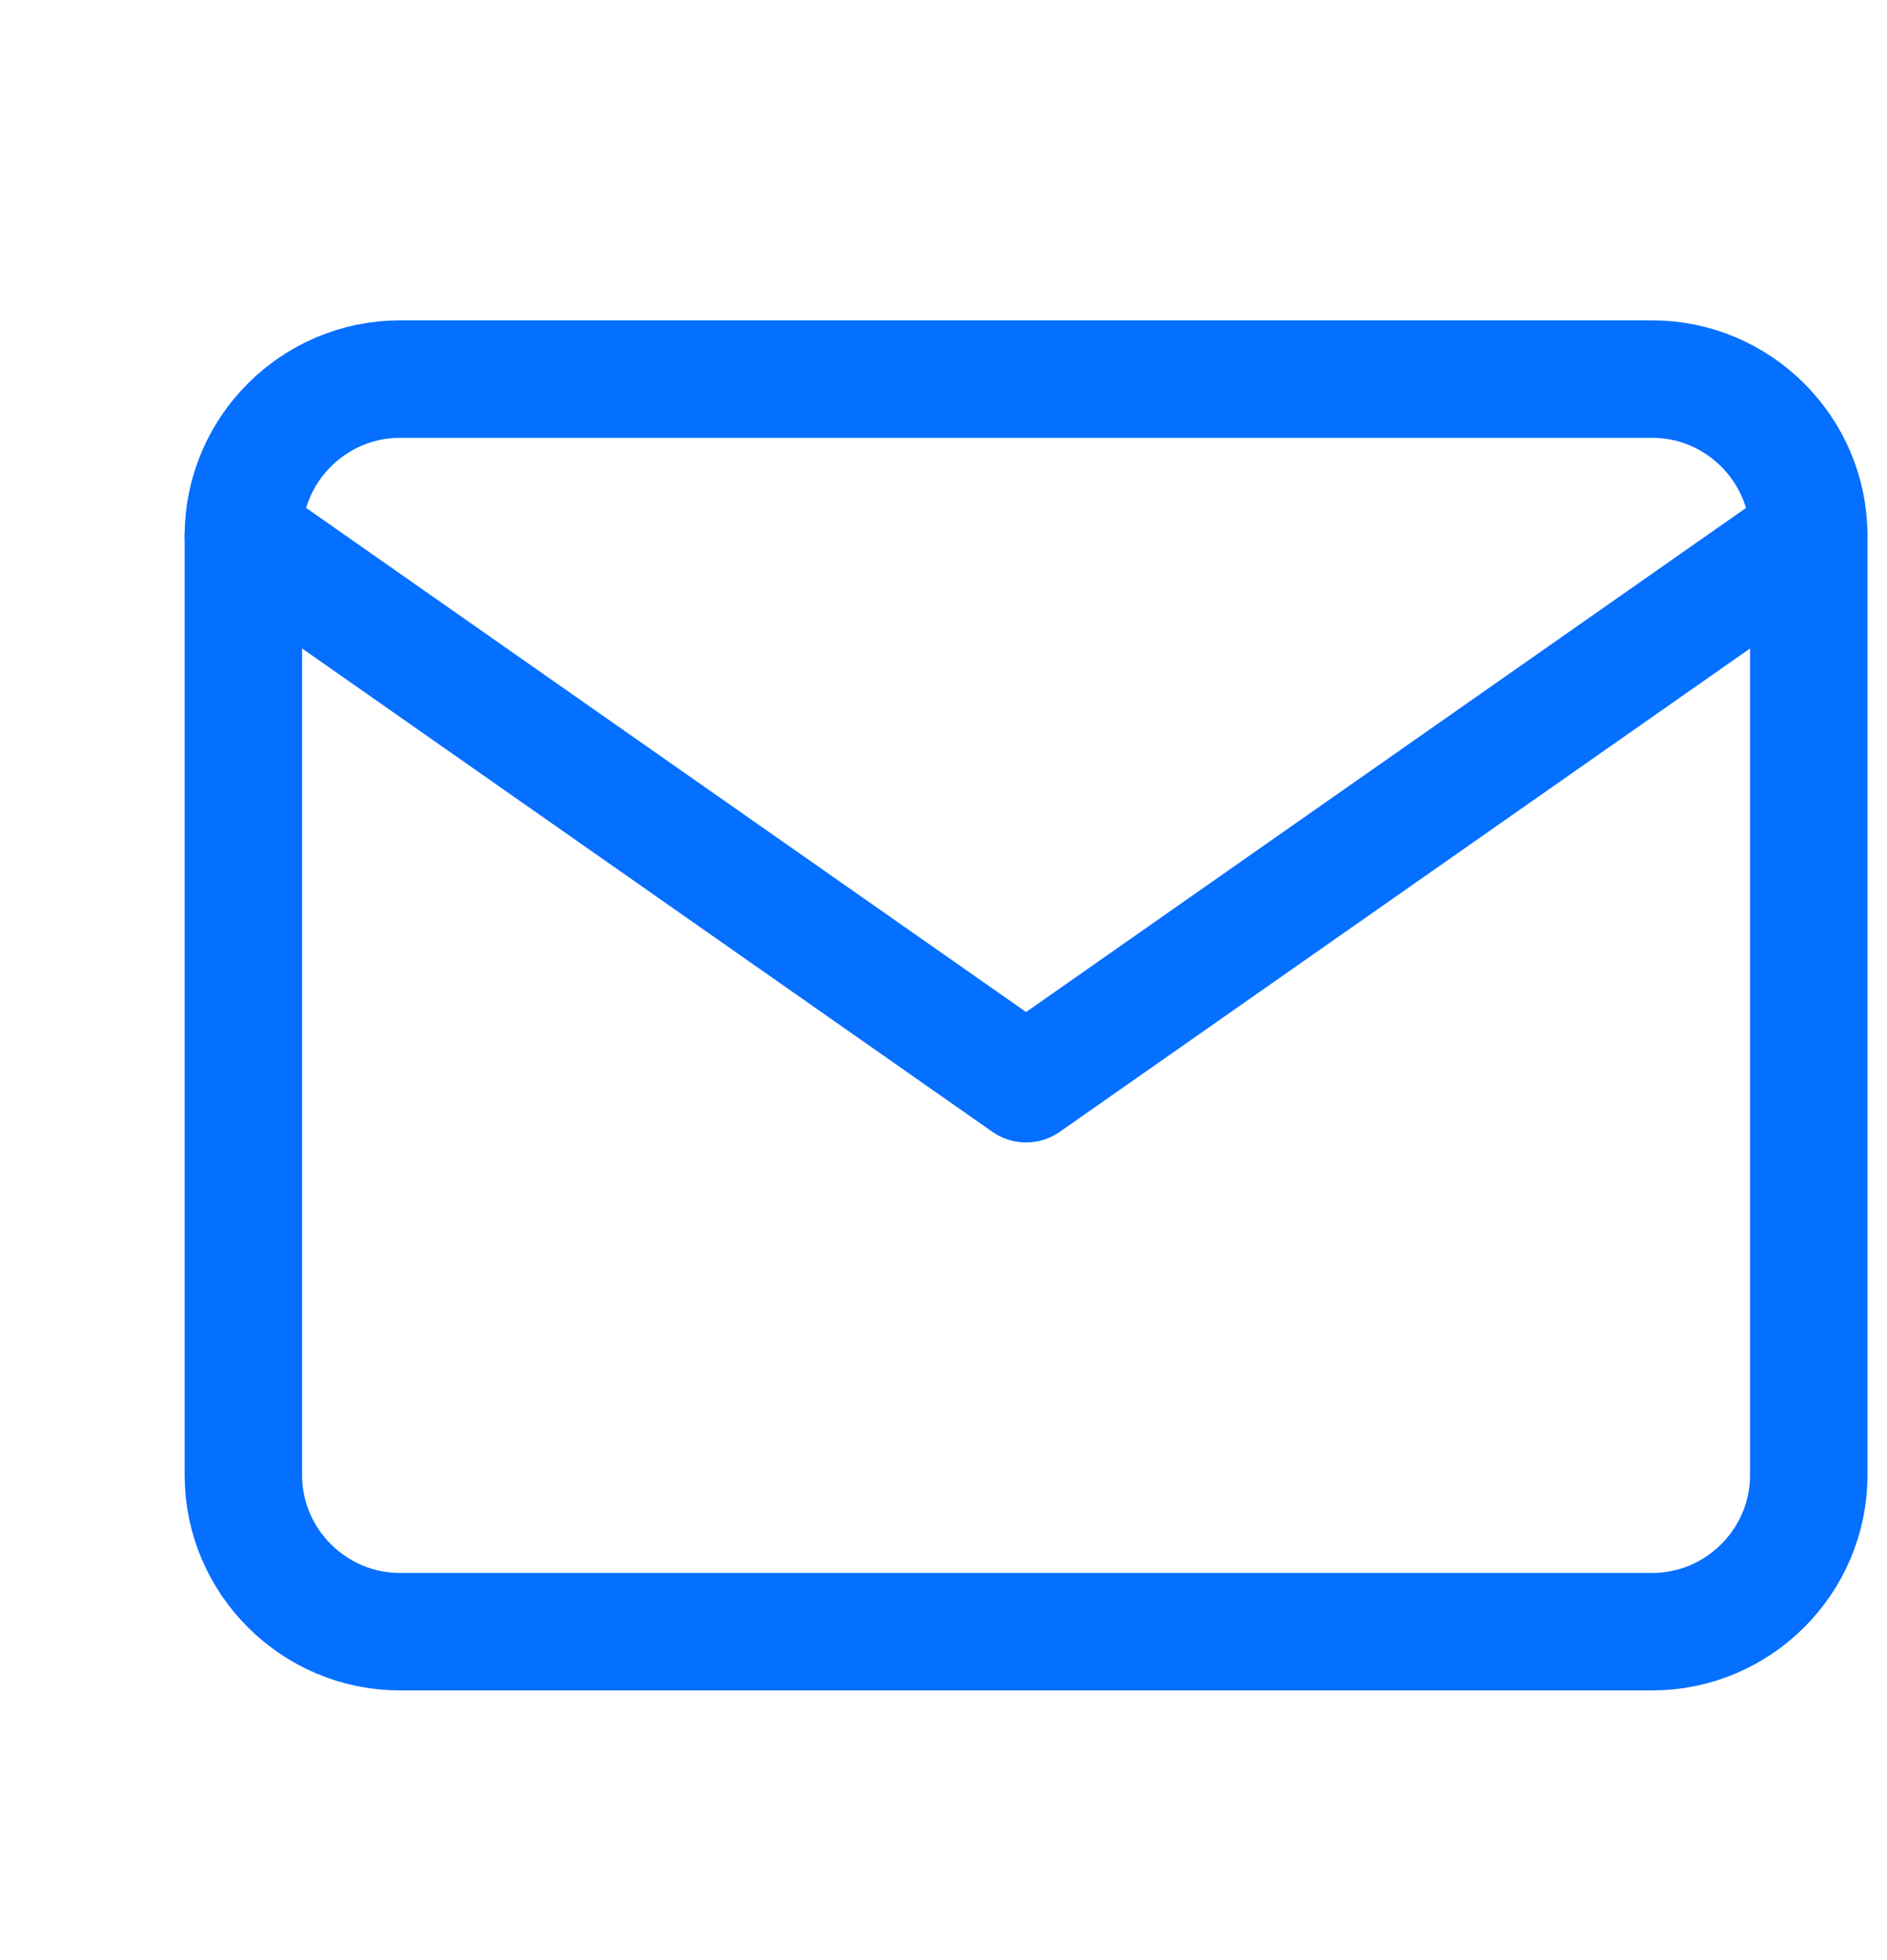
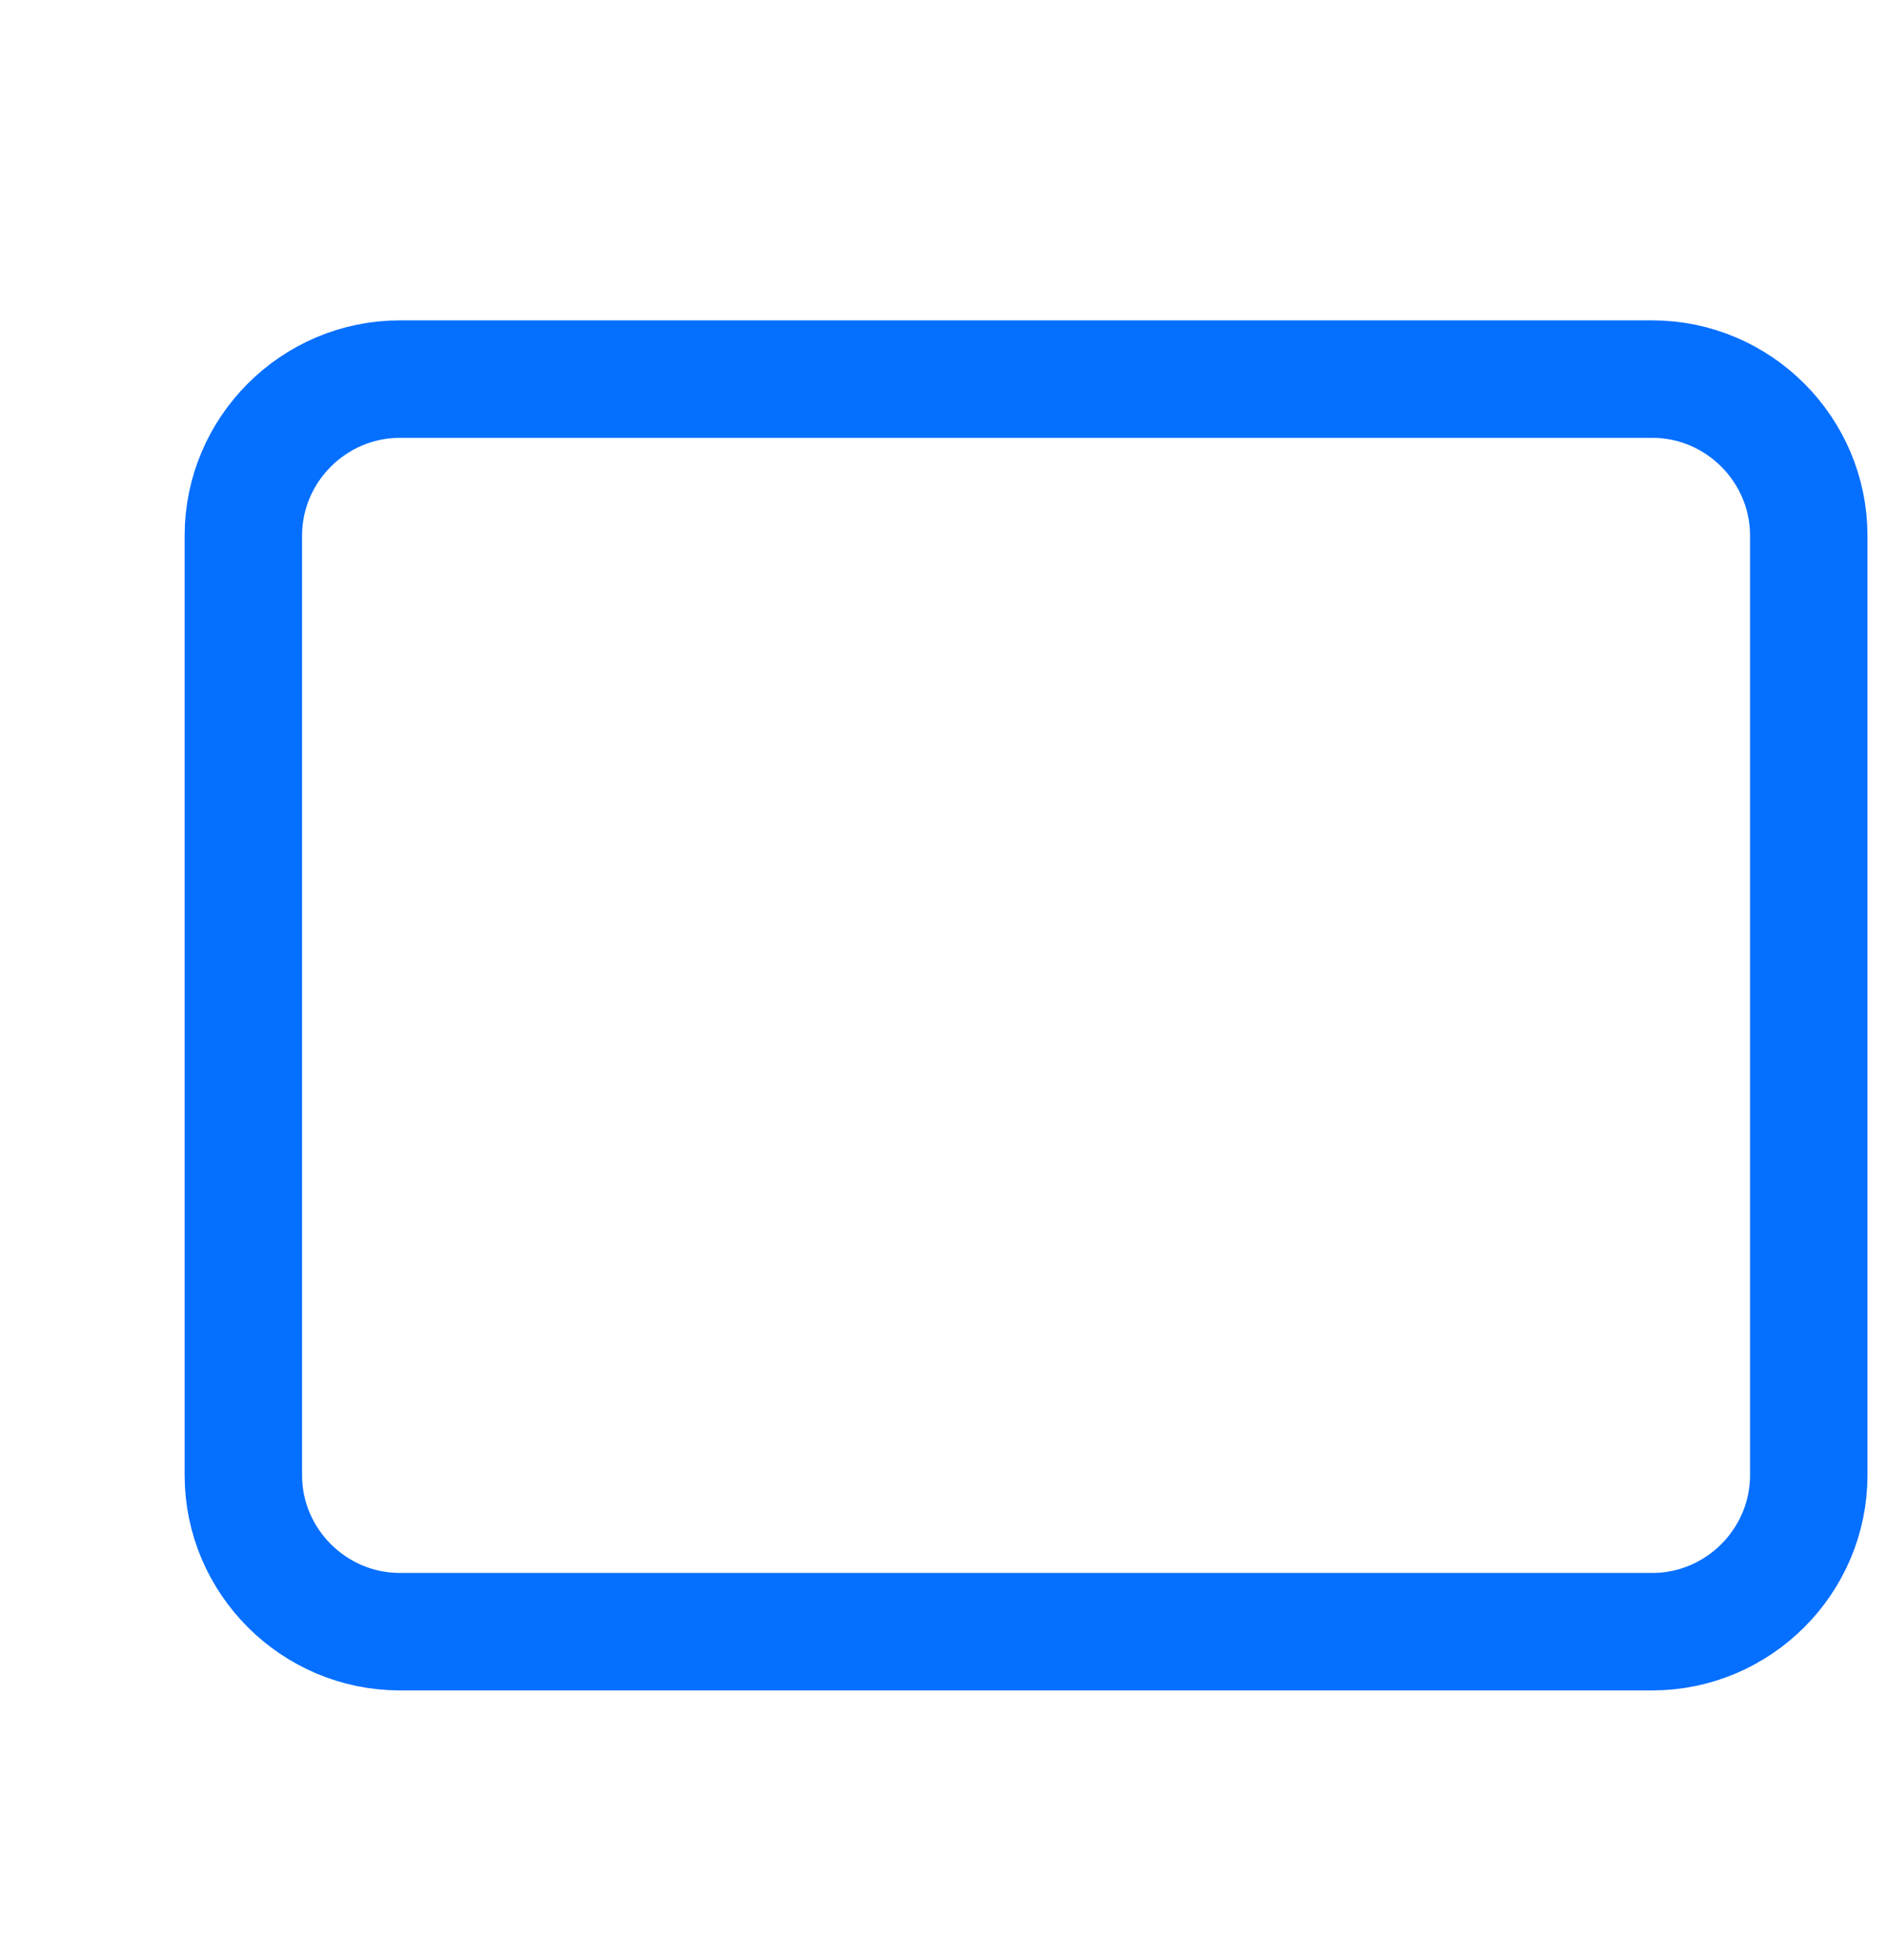
<svg xmlns="http://www.w3.org/2000/svg" width="26" height="27" viewBox="0 0 26 27" fill="none">
  <g id="mail">
    <g id="Group 1000004554">
      <path id="Vector" d="M5.51 5.222H22.765C23.951 5.222 24.922 6.192 24.922 7.379V20.32C24.922 21.506 23.951 22.476 22.765 22.476H5.51C4.324 22.476 3.353 21.506 3.353 20.32V7.379C3.353 6.192 4.324 5.222 5.51 5.222Z" stroke="#056FFF" stroke-width="1.618" stroke-linecap="round" stroke-linejoin="round" />
-       <path id="Vector_2" d="M24.922 7.379L14.138 14.928L3.354 7.379" stroke="#056FFF" stroke-width="1.618" stroke-linecap="round" stroke-linejoin="round" />
    </g>
  </g>
</svg>